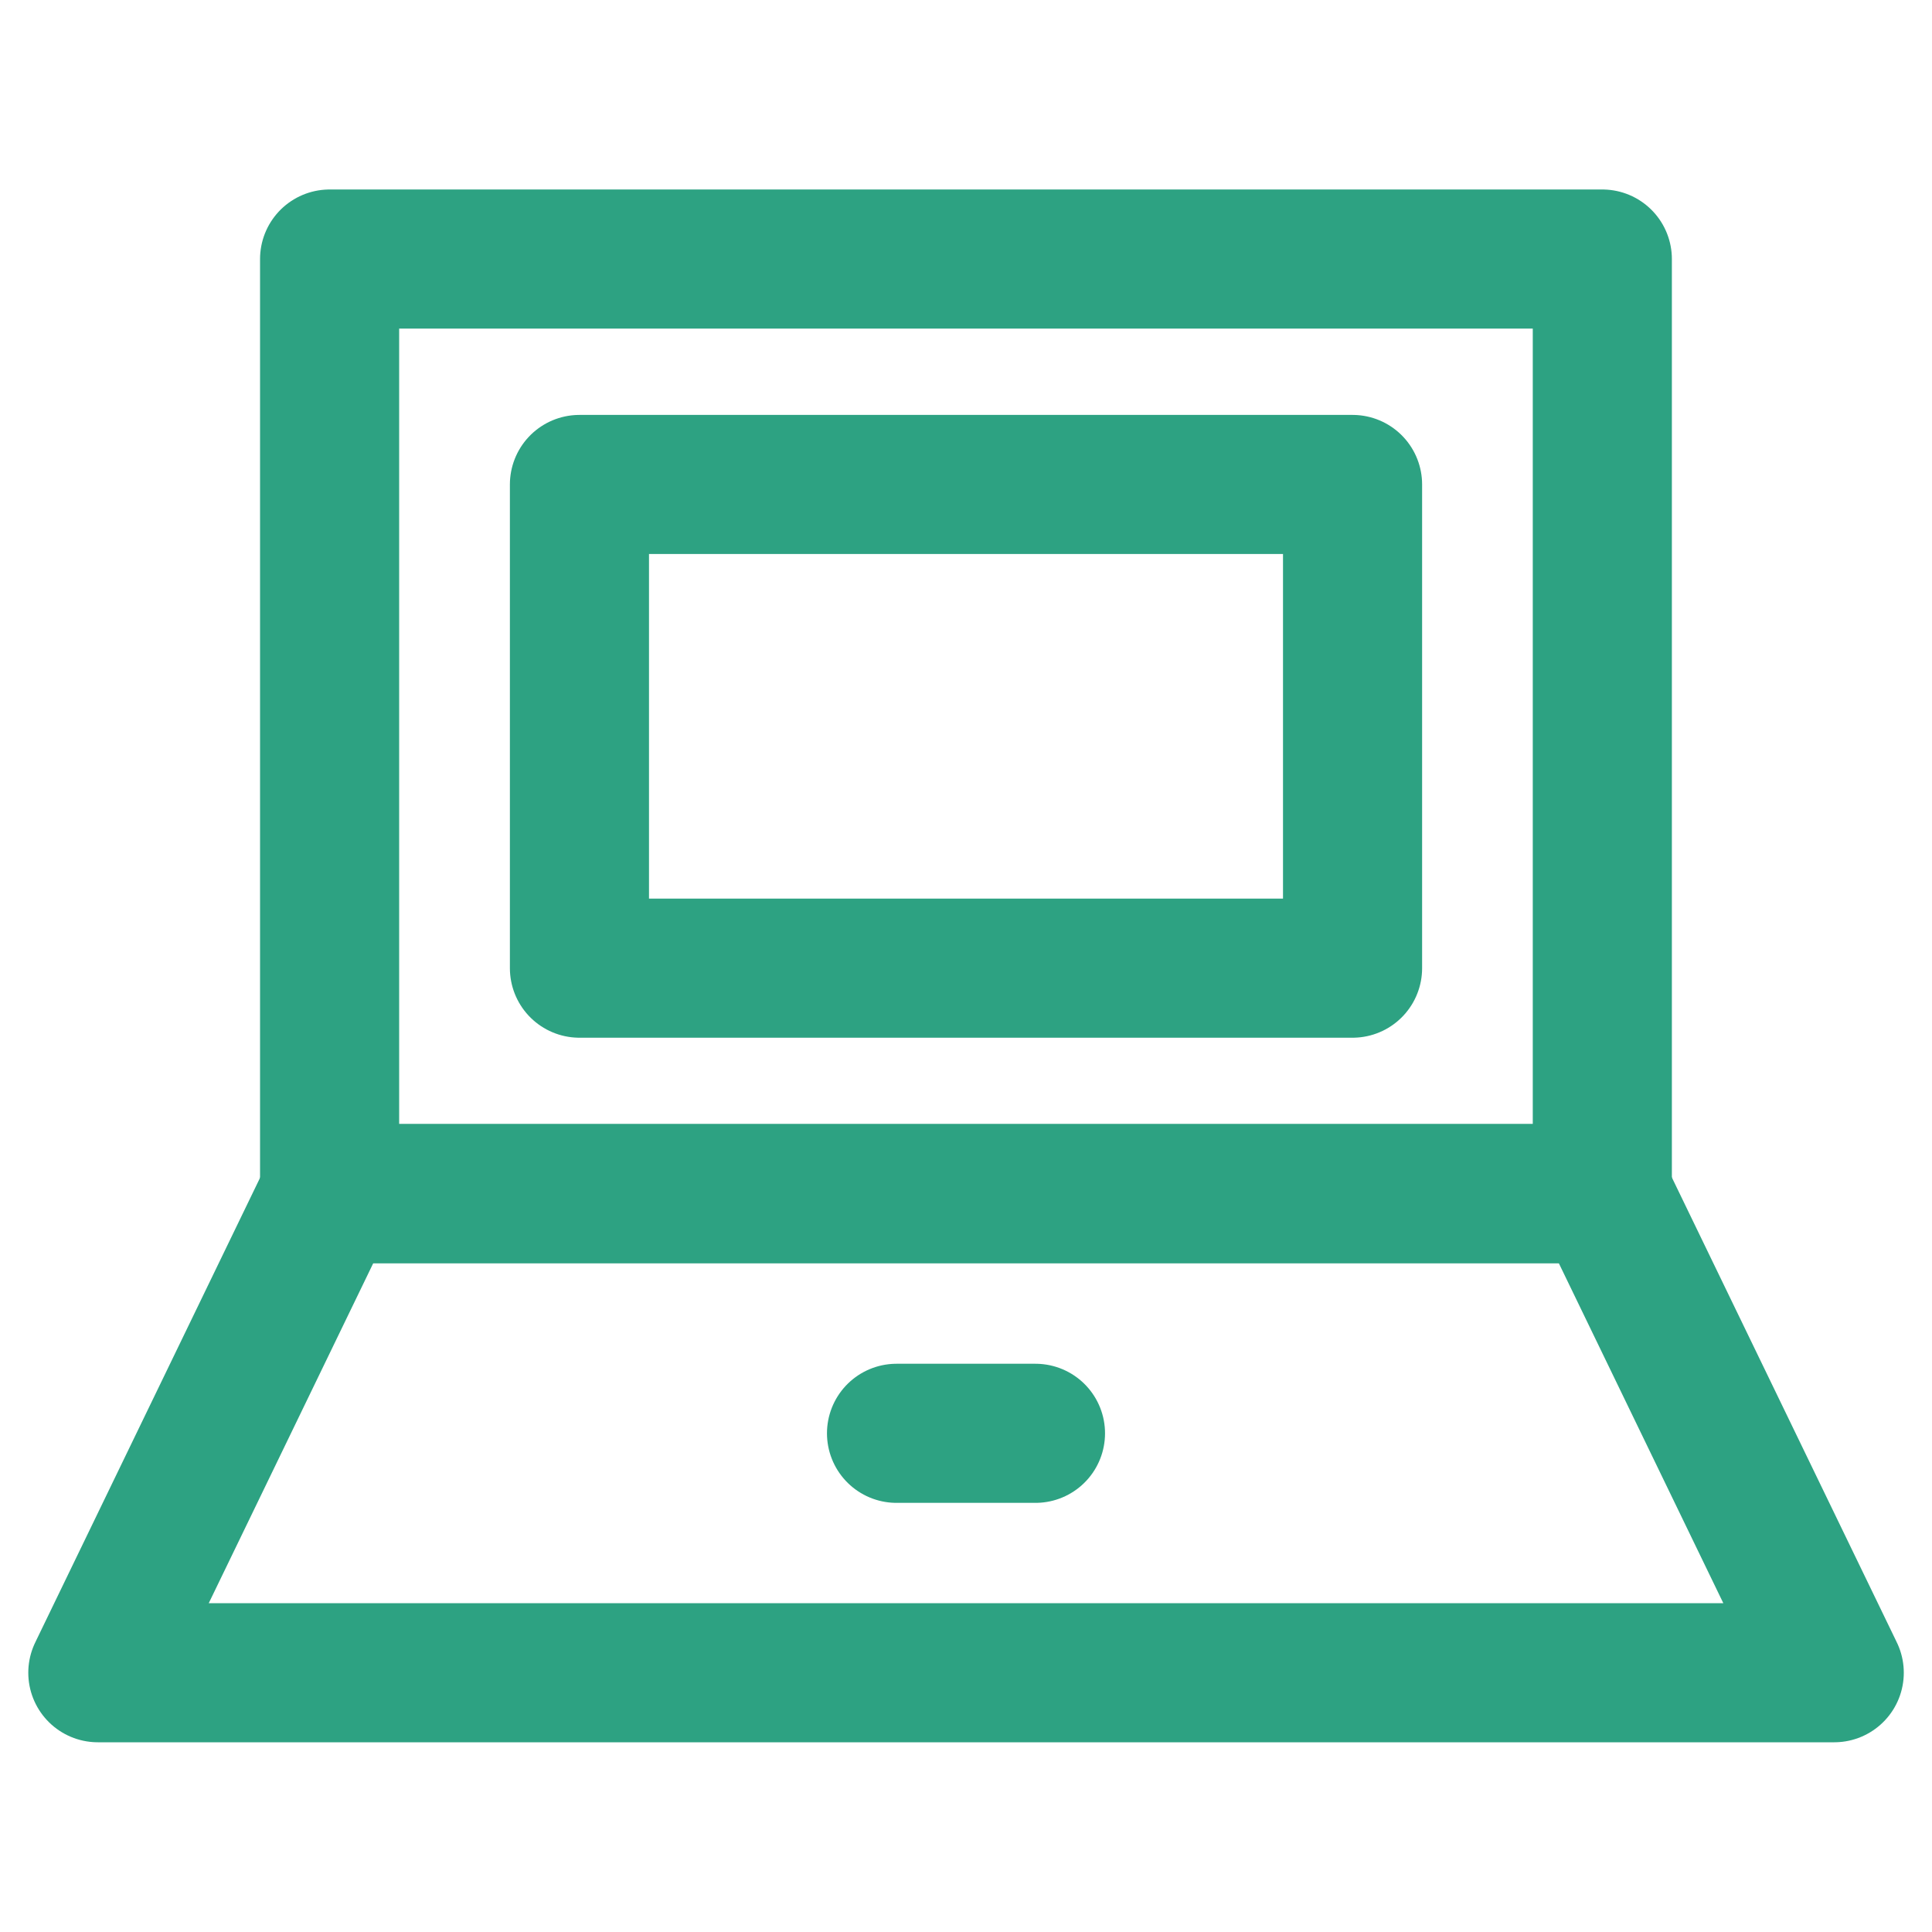
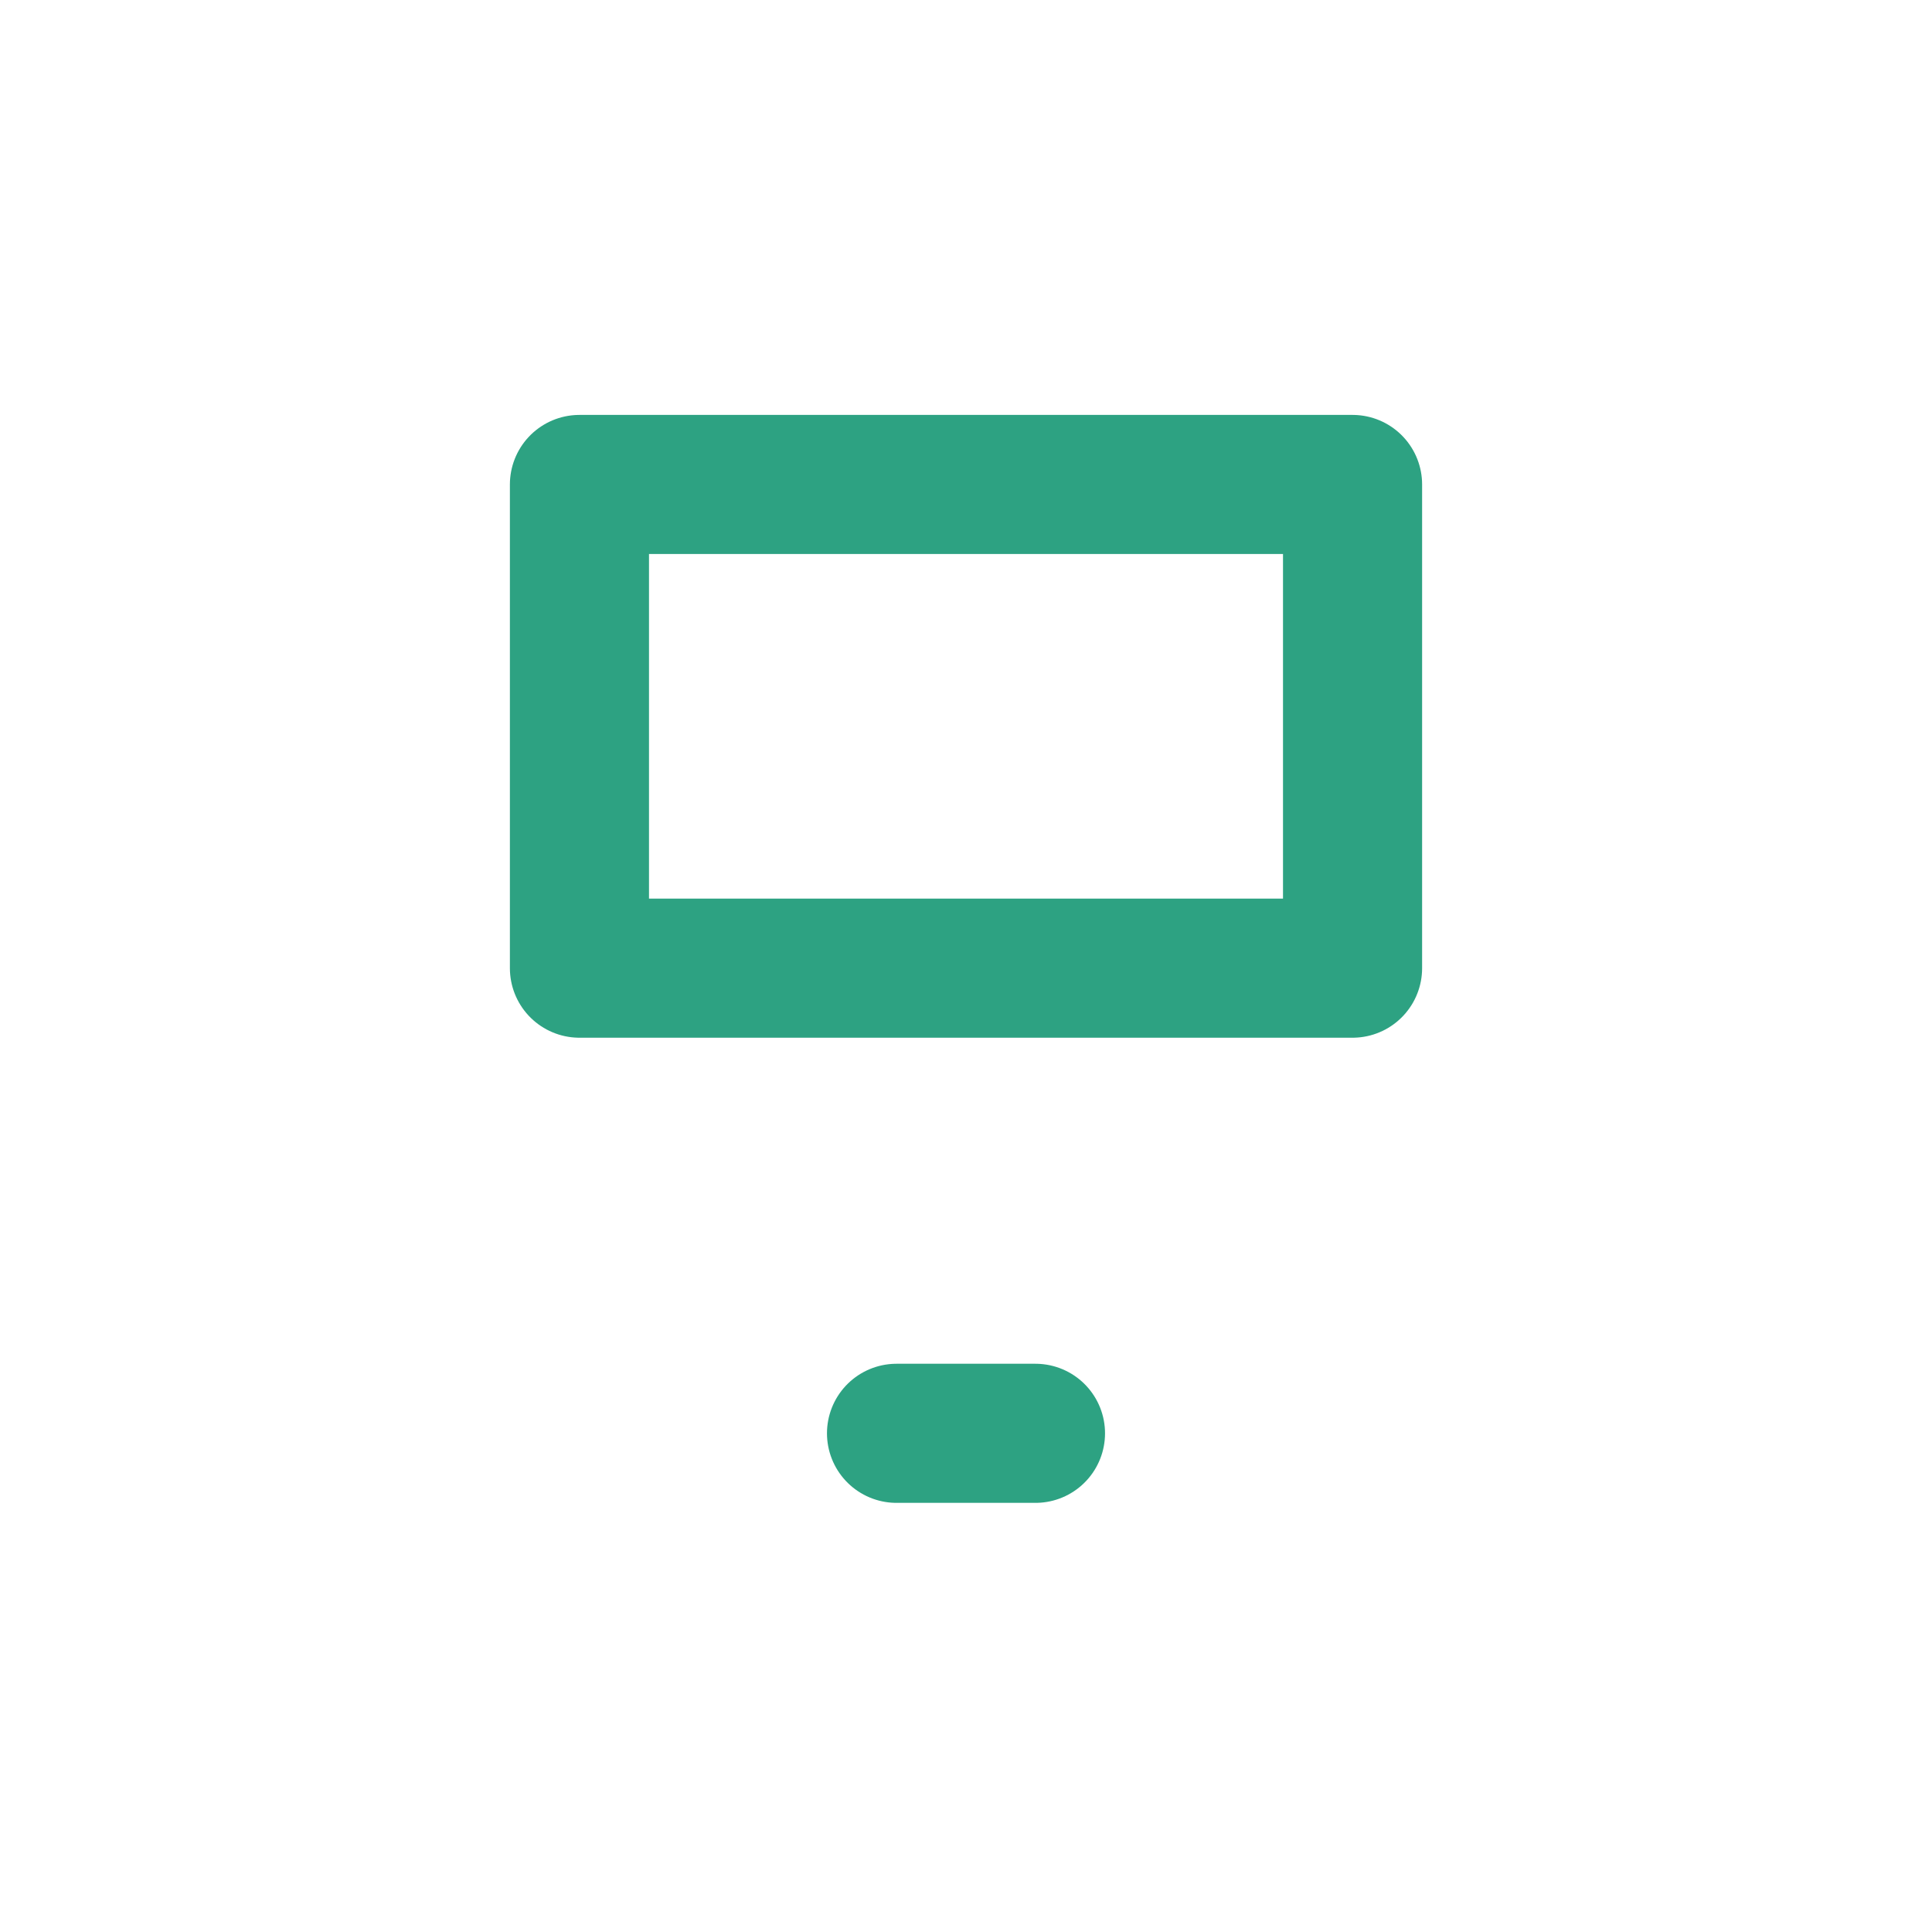
<svg xmlns="http://www.w3.org/2000/svg" width="25" height="25" viewBox="0 0 25 25">
  <defs>
    <clipPath id="clip-path">
      <rect id="사각형_25968" data-name="사각형 25968" width="25" height="25" fill="none" stroke="#2da282" stroke-width="1" />
    </clipPath>
    <clipPath id="clip-path-2">
-       <rect id="사각형_25965" data-name="사각형 25965" width="25" height="25" fill="none" stroke="#fff" stroke-width="1" />
-     </clipPath>
+       </clipPath>
  </defs>
  <g id="icon_pc" clip-path="url(#clip-path)">
    <g id="그룹_24327" data-name="그룹 24327">
      <g id="그룹_24326" data-name="그룹 24326" clip-path="url(#clip-path-2)">
        <g id="그룹_24325" data-name="그룹 24325" opacity="0">
          <g id="그룹_24324" data-name="그룹 24324">
            <g id="그룹_24323" data-name="그룹 24323" clip-path="url(#clip-path-2)">
-               <rect id="사각형_25962" data-name="사각형 25962" width="25" height="25" fill="#ff9f9f" stroke="#fff" stroke-width="1" />
-             </g>
+               </g>
          </g>
        </g>
        <rect id="사각형_25964" data-name="사각형 25964" width="16.469" height="12.093" transform="translate(4.265 3.352)" fill="none" stroke="#2da282" stroke-linecap="round" stroke-linejoin="round" stroke-width="1.8" />
      </g>
    </g>
    <rect id="사각형_25966" data-name="사각형 25966" width="10.004" height="6.259" transform="translate(7.498 6.269)" fill="none" stroke="#2da282" stroke-linecap="round" stroke-linejoin="round" stroke-width="1.8" />
    <g id="그룹_24329" data-name="그룹 24329">
      <g id="그룹_24328" data-name="그룹 24328" clip-path="url(#clip-path-2)">
-         <path id="패스_10527" data-name="패스 10527" d="M20.735,15.445H4.266l-3,6.2H23.735Z" transform="translate(0 0)" fill="none" stroke="#2da282" stroke-linecap="round" stroke-linejoin="round" stroke-width="1.8" />
-       </g>
+         </g>
    </g>
    <line id="선_1803" data-name="선 1803" x2="1.798" transform="translate(11.601 18.547)" fill="none" stroke="#2da282" stroke-linecap="round" stroke-linejoin="round" stroke-width="1.8" />
  </g>
</svg>